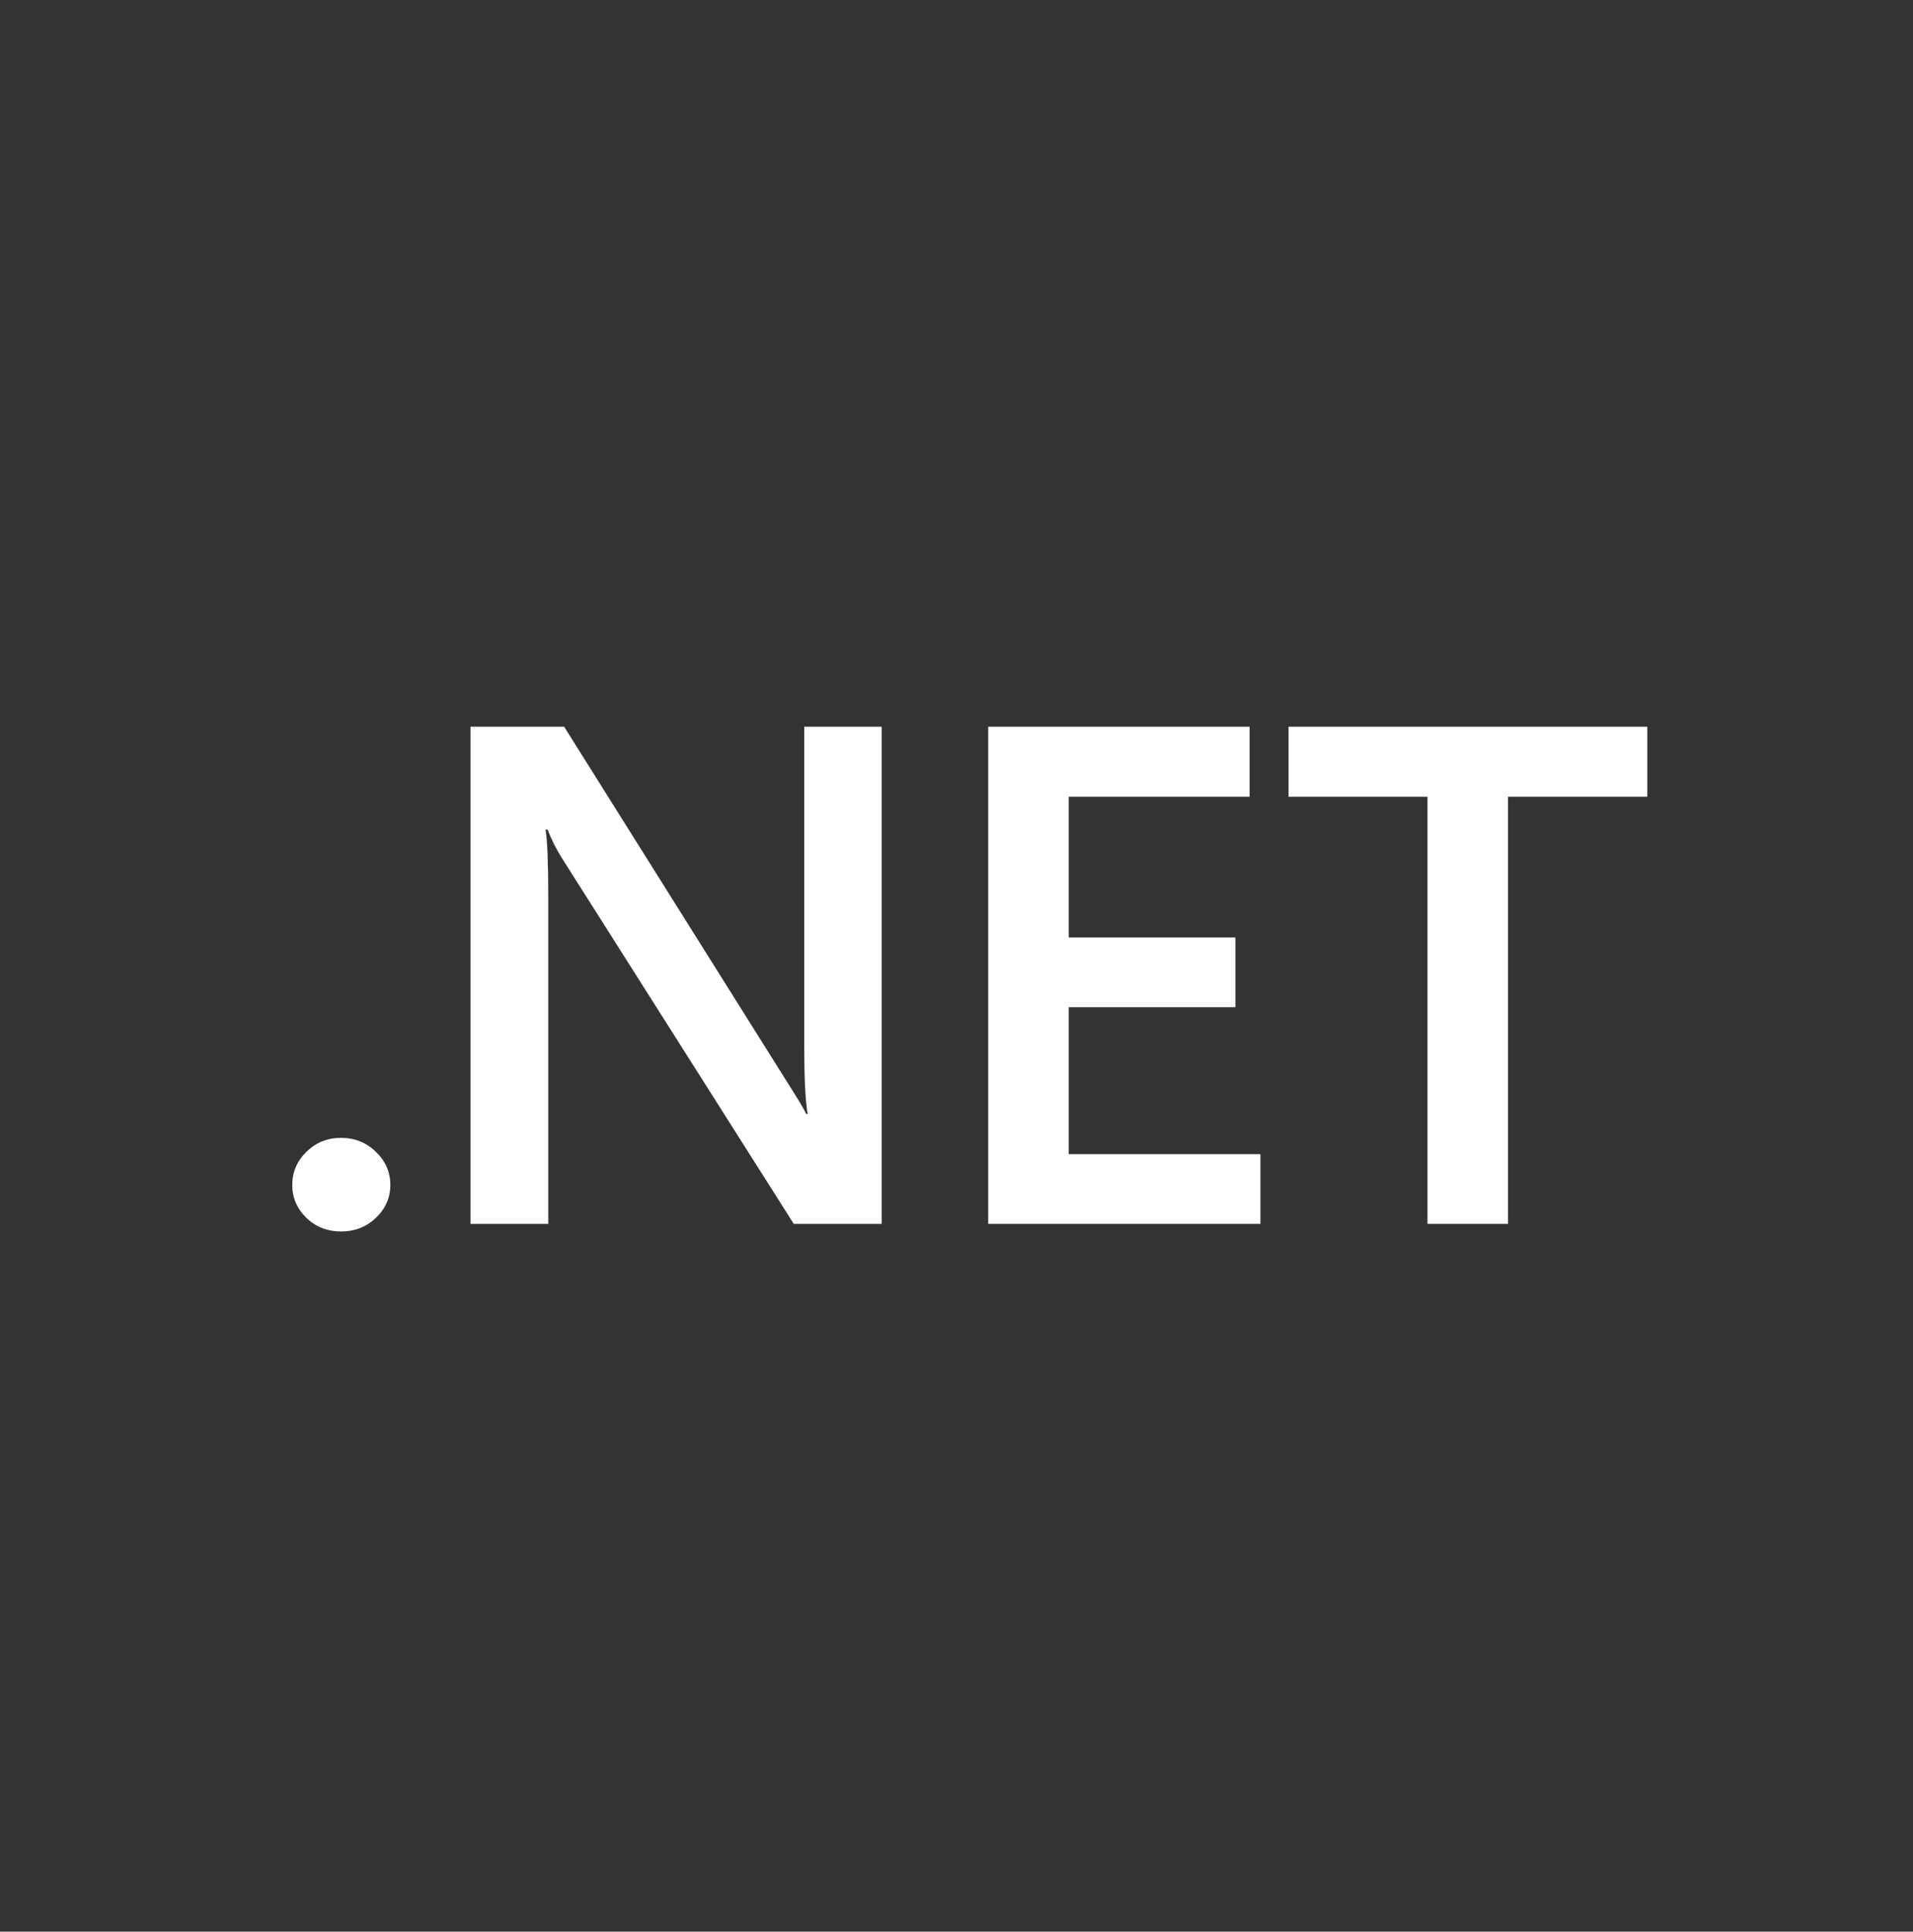
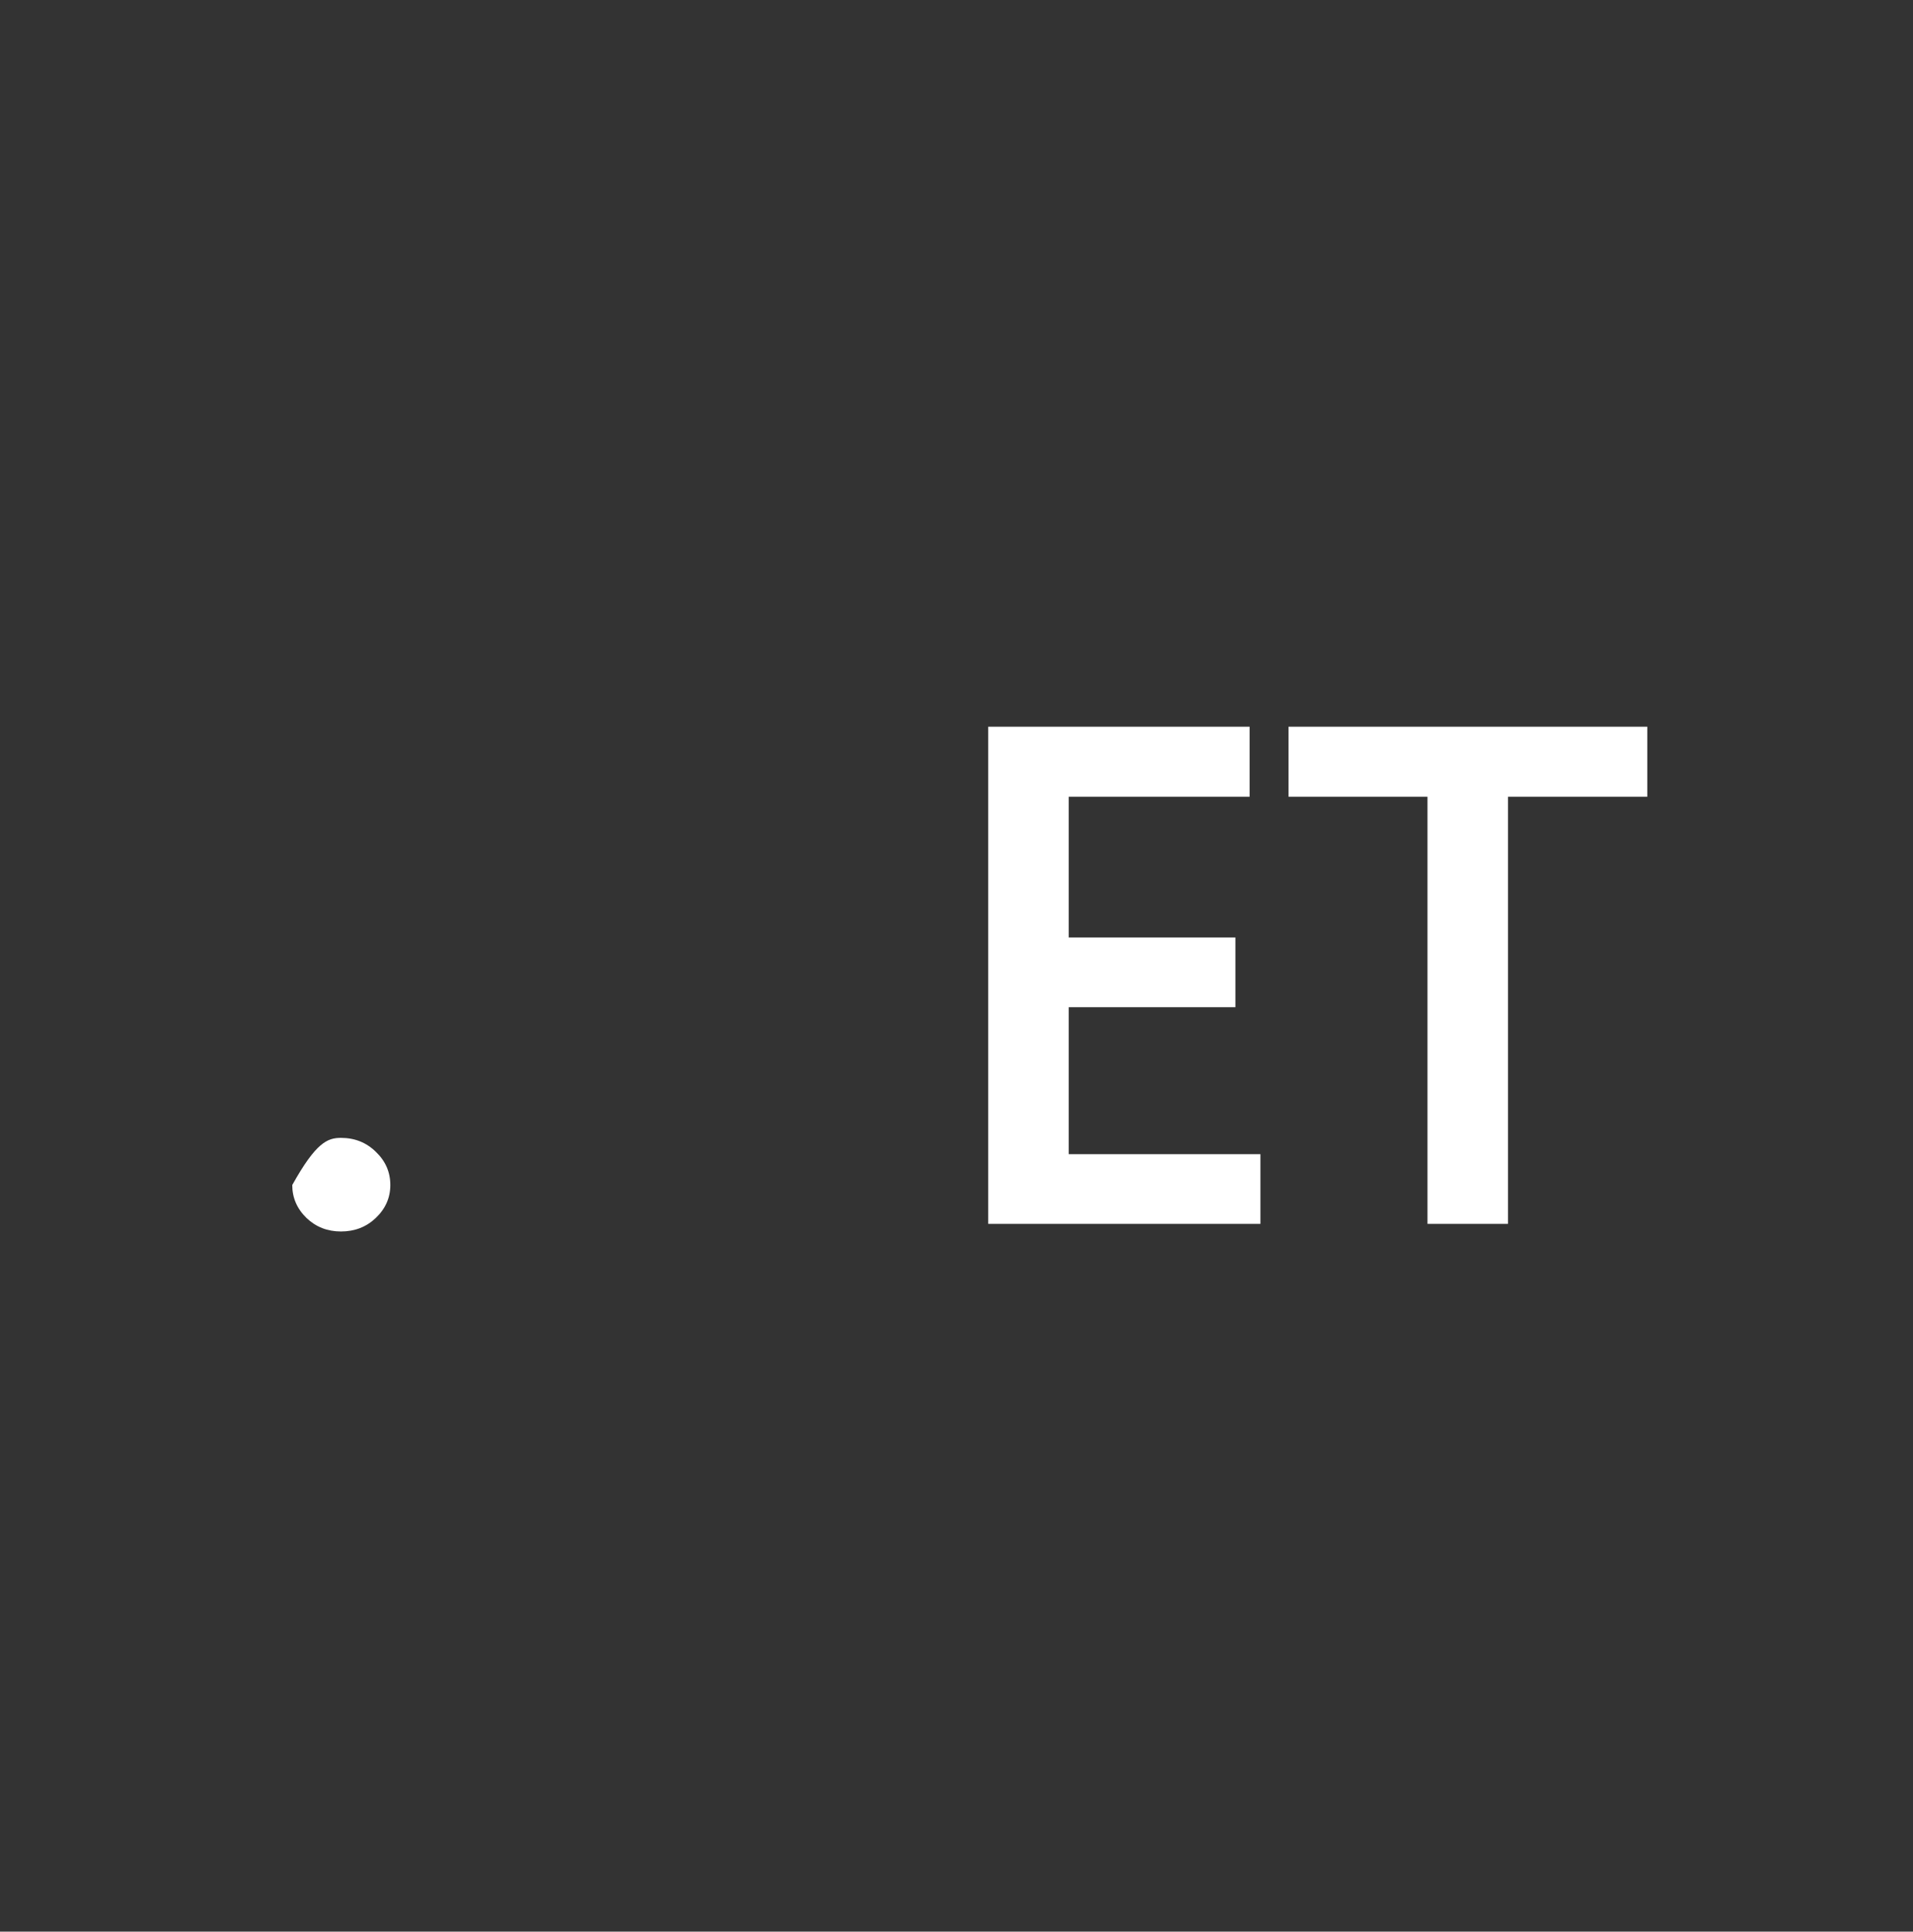
<svg xmlns="http://www.w3.org/2000/svg" width="102" height="103" viewBox="0 0 102 103" fill="none">
  <rect x="0" y="0" width="102" height="103" fill="#333333" stroke="none" />
  <g id="Microsoft_.NET_logo 1">
-     <path id="Vector" d="M18.18 65.666C17.459 65.666 16.845 65.426 16.341 64.945C15.836 64.453 15.583 63.867 15.583 63.189C15.583 62.499 15.836 61.908 16.341 61.415C16.845 60.922 17.459 60.675 18.18 60.675C18.913 60.675 19.532 60.922 20.037 61.415C20.554 61.908 20.812 62.499 20.812 63.189C20.812 63.867 20.554 64.453 20.037 64.945C19.532 65.426 18.913 65.666 18.18 65.666Z" fill="white" />
-     <path id="Vector_2" d="M47.011 65.26H42.323L29.972 45.775C29.66 45.282 29.401 44.77 29.197 44.24H29.089C29.185 44.807 29.233 46.021 29.233 47.882V65.26H25.086V38.75H30.08L42.017 57.773C42.521 58.562 42.846 59.104 42.99 59.4H43.062C42.942 58.697 42.882 57.508 42.882 55.831V38.75H47.011V65.26Z" fill="white" />
+     <path id="Vector" d="M18.18 65.666C17.459 65.666 16.845 65.426 16.341 64.945C15.836 64.453 15.583 63.867 15.583 63.189C16.845 60.922 17.459 60.675 18.18 60.675C18.913 60.675 19.532 60.922 20.037 61.415C20.554 61.908 20.812 62.499 20.812 63.189C20.812 63.867 20.554 64.453 20.037 64.945C19.532 65.426 18.913 65.666 18.18 65.666Z" fill="white" />
    <path id="Vector_3" d="M67.206 65.26H52.691V38.75H66.629V42.484H56.983V49.99H65.871V53.706H56.983V61.544H67.206V65.26Z" fill="white" />
    <path id="Vector_4" d="M87.833 42.484H80.405V65.26H76.113V42.484H68.703V38.75H87.833V42.484Z" fill="white" />
  </g>
</svg>